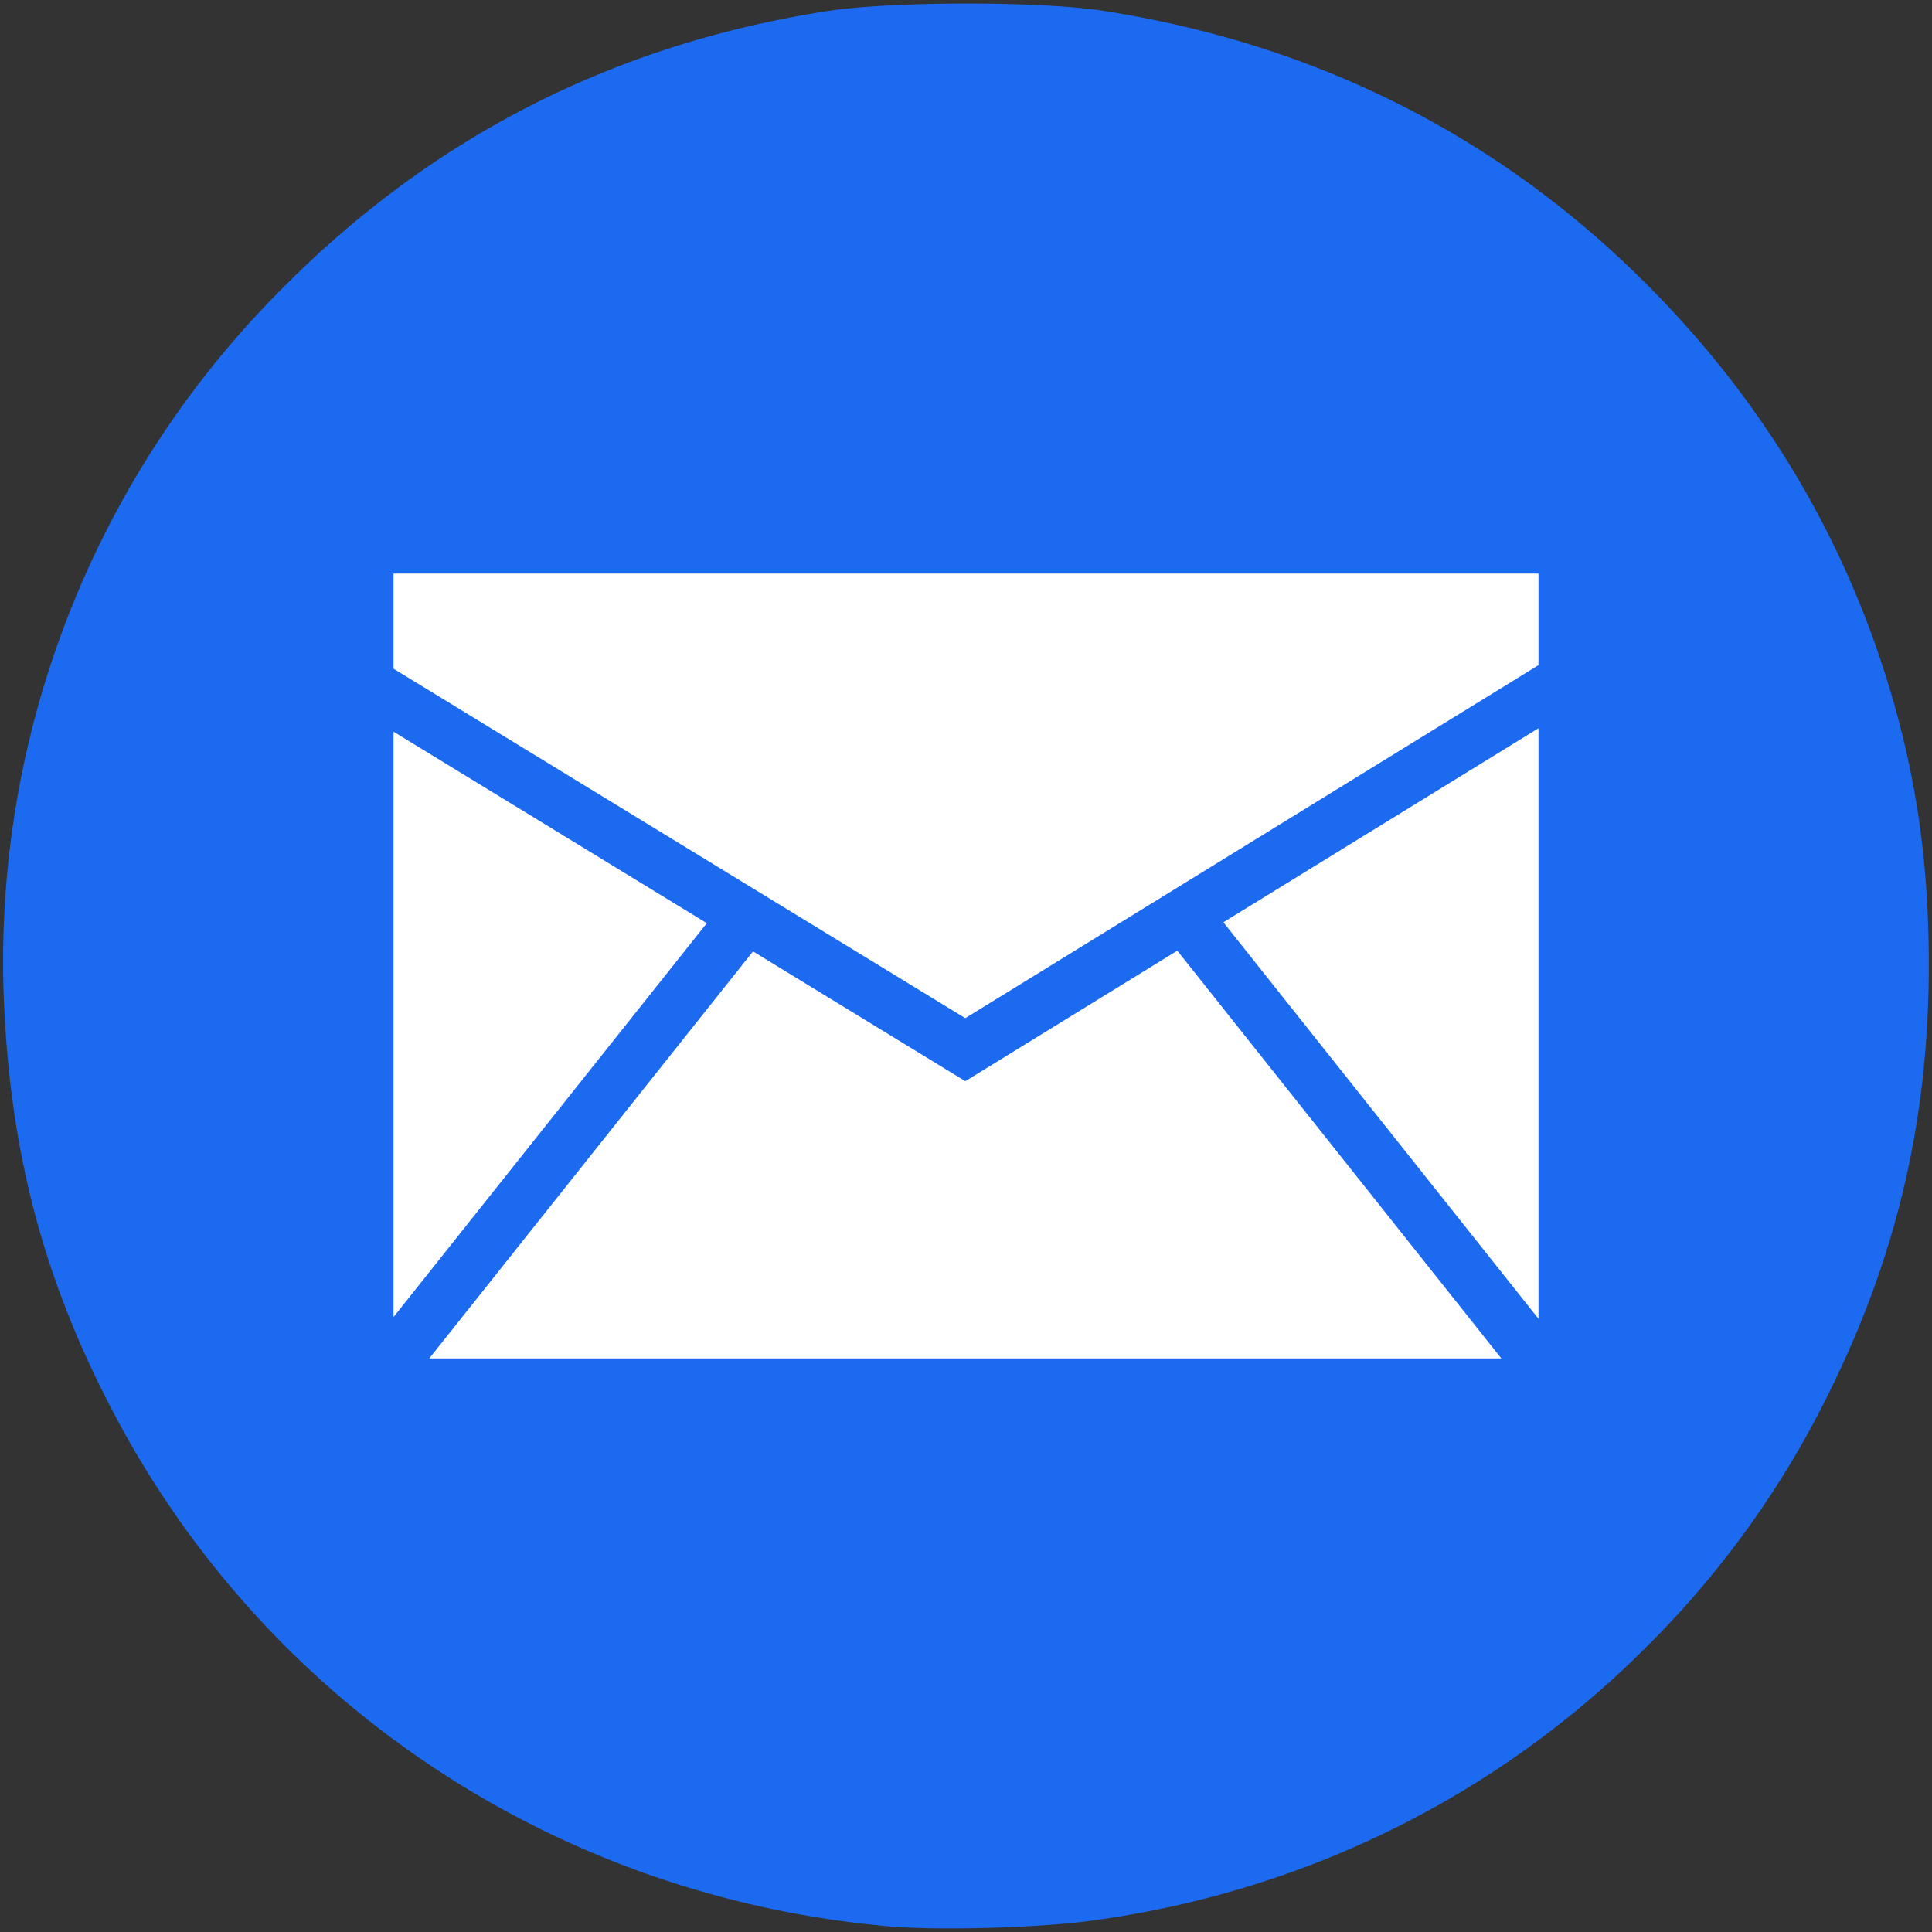
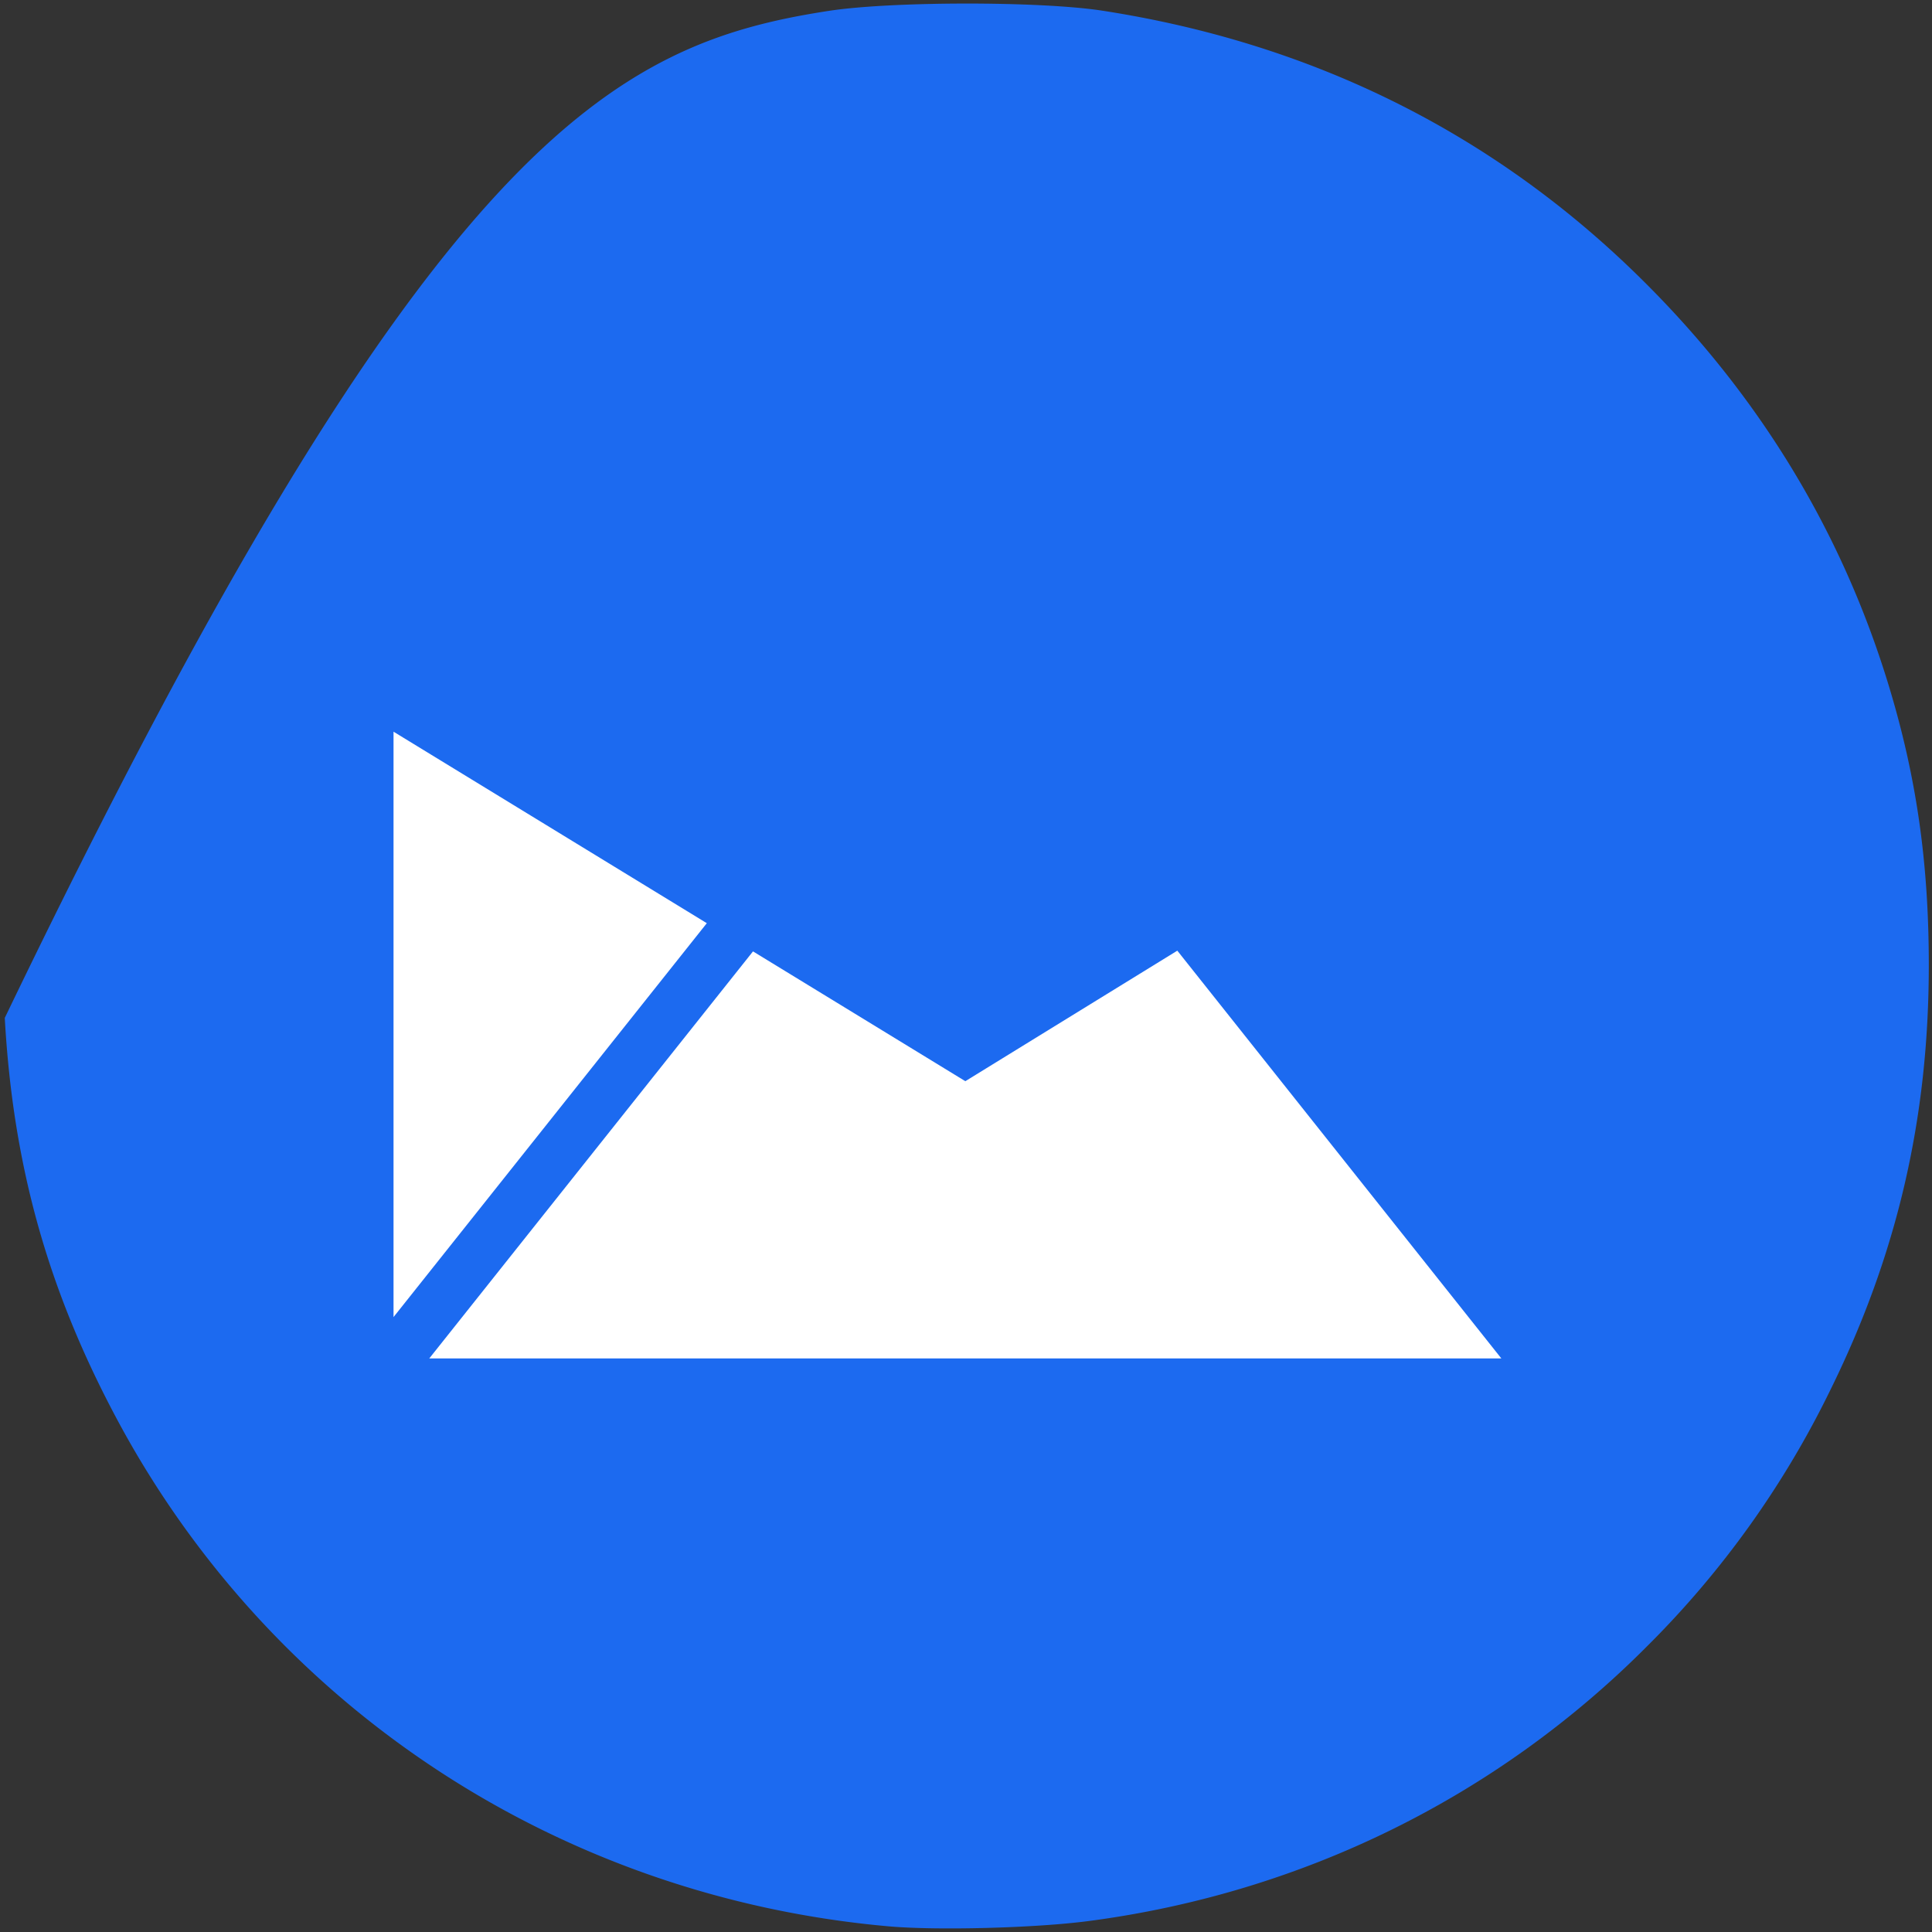
<svg xmlns="http://www.w3.org/2000/svg" width="32" height="32">
  <rect width="100%" height="100%" fill="#333333" stroke="none" />
-   <path d="M14.728 31.907c-5.43-.479-10.192-3.592-12.76-8.343C.802 21.4.217 19.327.079 16.86A15.754 15.754 0 0 1 4.561 4.893C7.087 2.3 10.137.732 13.728.18c1.042-.16 3.5-.162 4.531-.003 3.407.526 6.36 1.97 8.772 4.293 2.033 1.959 3.459 4.269 4.256 6.897.457 1.509.66 2.929.66 4.617 0 2.53-.52 4.779-1.62 7.017a15.634 15.634 0 0 1-3.036 4.256c-2.485 2.501-5.713 4.093-9.248 4.56-.88.117-2.508.16-3.315.09z" fill="#1c6af0" />
+   <path d="M14.728 31.907c-5.43-.479-10.192-3.592-12.76-8.343C.802 21.4.217 19.327.079 16.86C7.087 2.3 10.137.732 13.728.18c1.042-.16 3.5-.162 4.531-.003 3.407.526 6.36 1.97 8.772 4.293 2.033 1.959 3.459 4.269 4.256 6.897.457 1.509.66 2.929.66 4.617 0 2.53-.52 4.779-1.62 7.017a15.634 15.634 0 0 1-3.036 4.256c-2.485 2.501-5.713 4.093-9.248 4.56-.88.117-2.508.16-3.315.09z" fill="#1c6af0" />
  <g fill="#fff">
    <path d="M11.707 15.291l-5.189-3.172v9.696zM19.5 15.746l-3.511 2.162-3.517-2.15L7.11 22.5h17.757z" />
-     <path d="M15.988 16.864l9.494-5.847V9.5H6.518v1.576zM25.482 21.843v-9.781l-5.219 3.214z" />
  </g>
</svg>